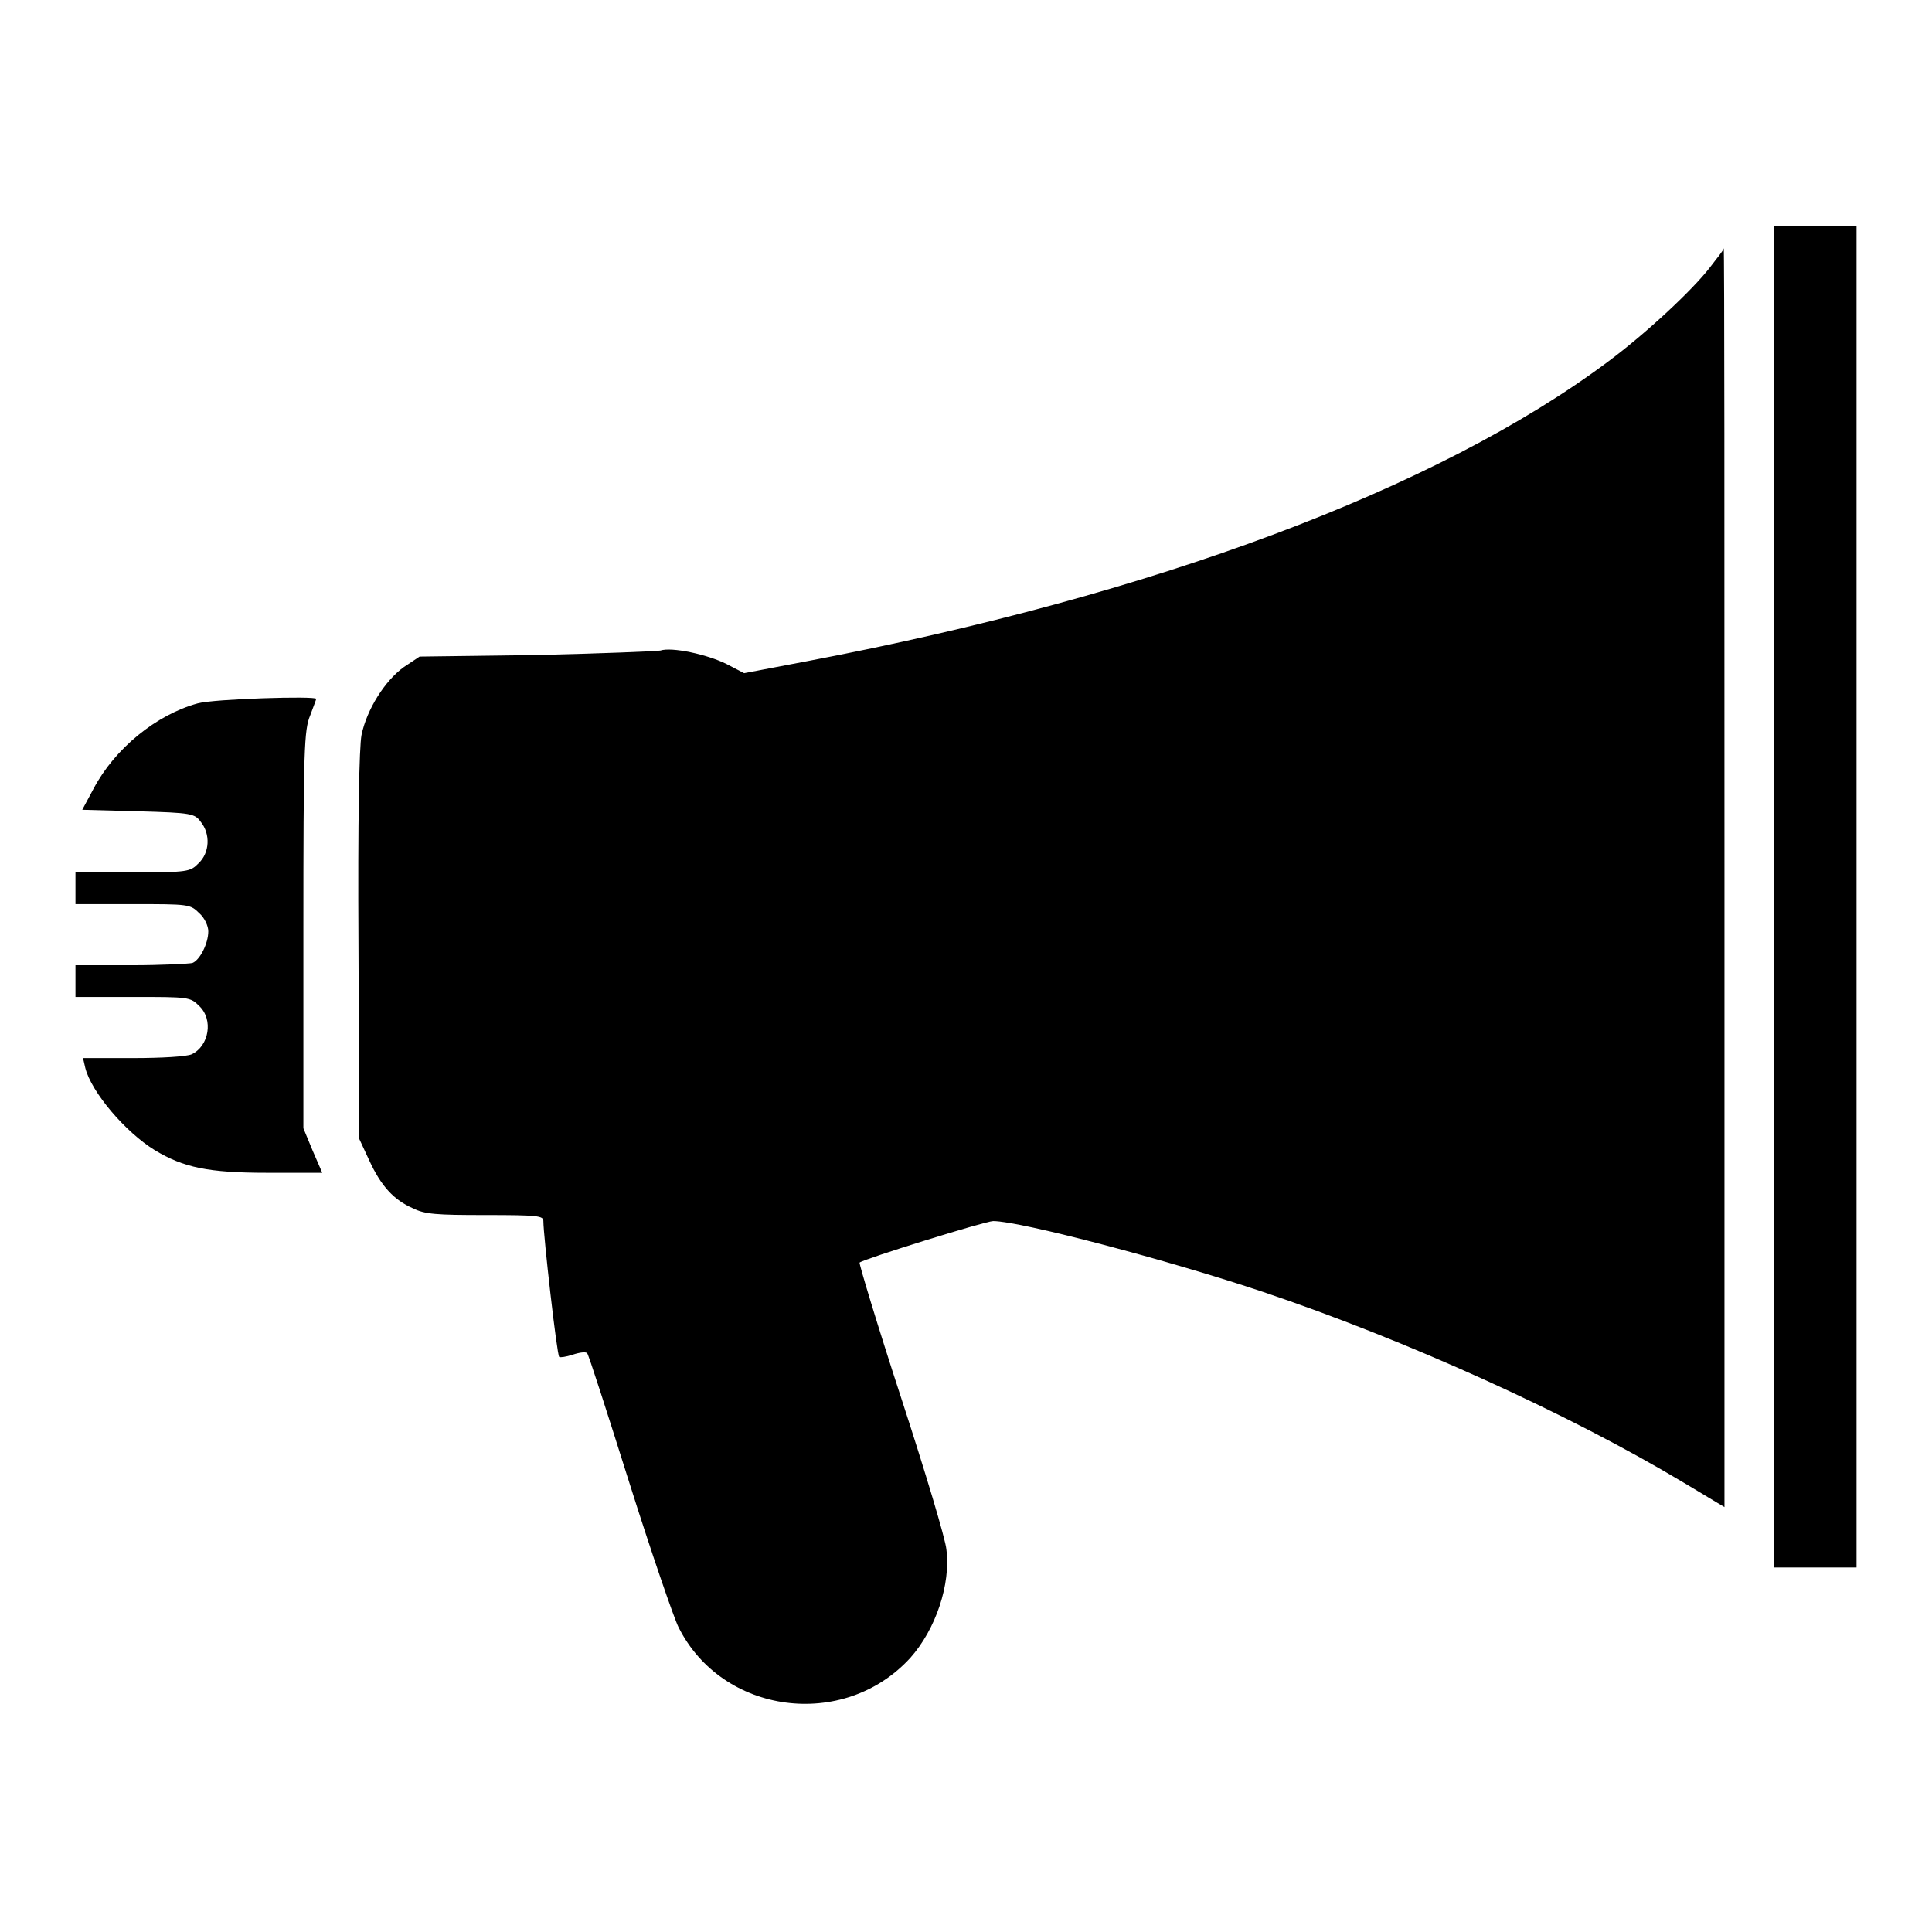
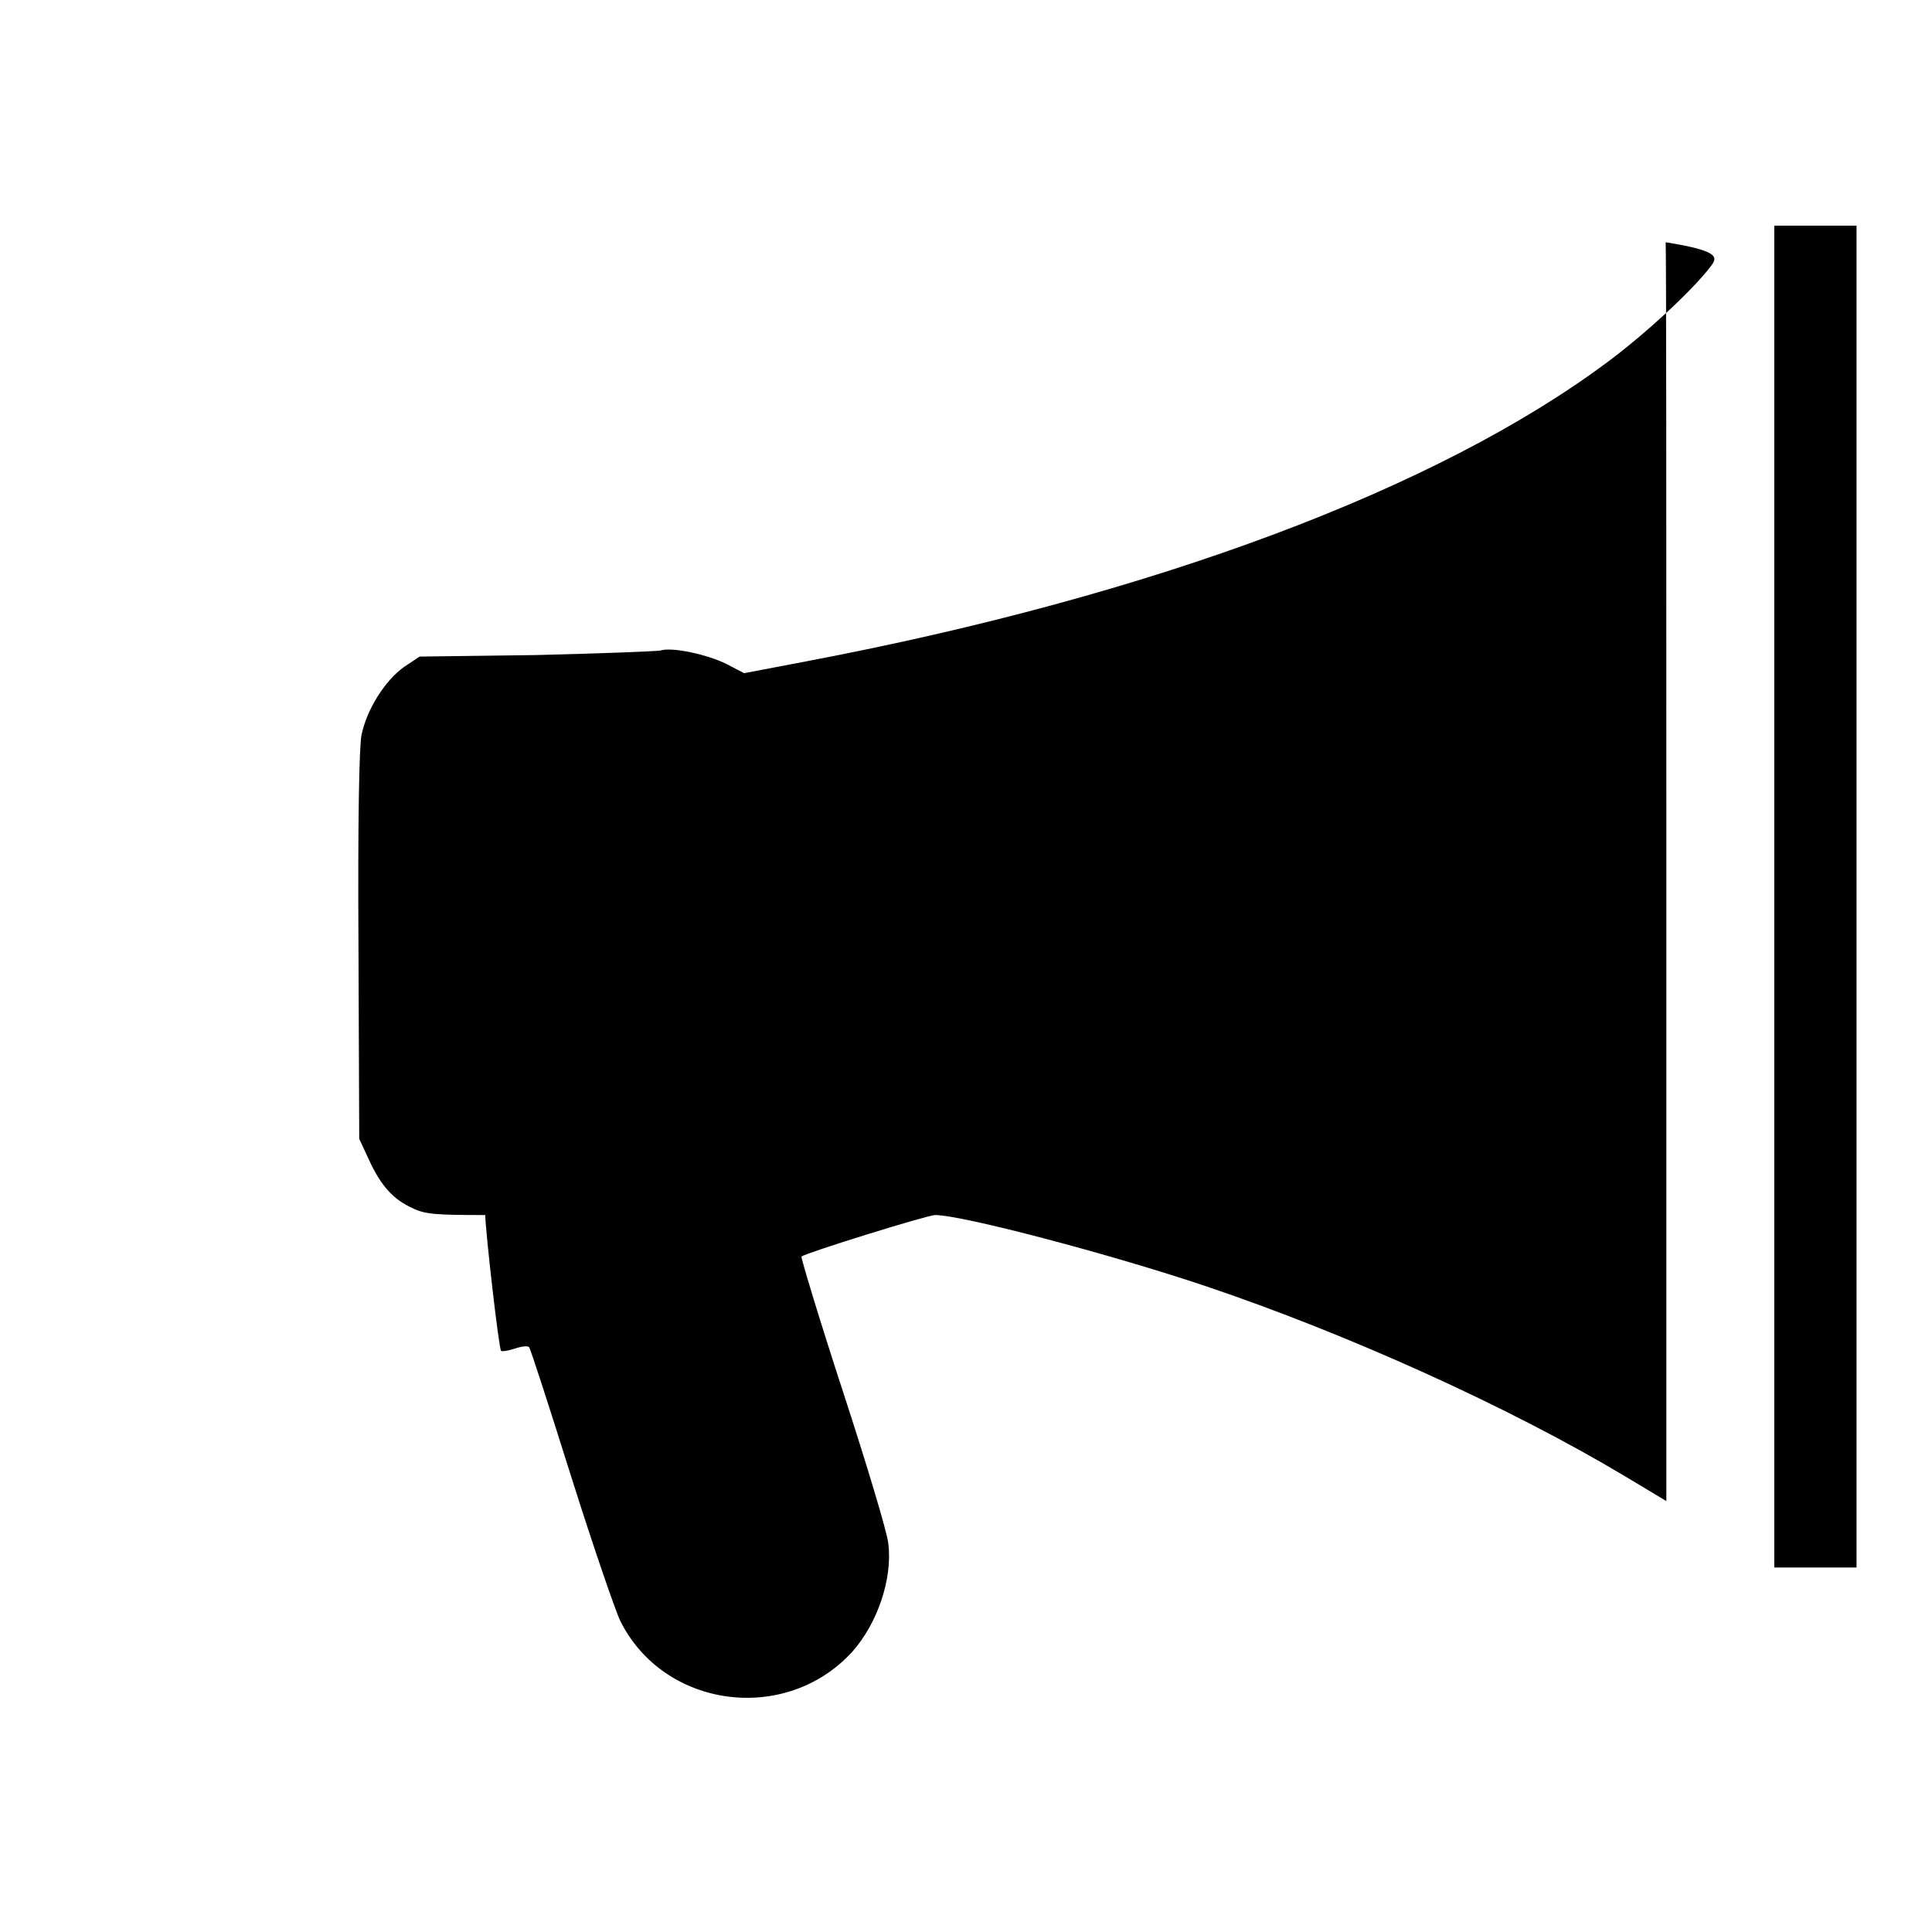
<svg xmlns="http://www.w3.org/2000/svg" version="1.1" x="0px" y="0px" viewBox="0 0 256 256" enable-background="new 0 0 256 256" xml:space="preserve">
  <g>
    <g>
      <g>
        <path fill="#000000" d="M235.1,118.8v88.9h5.5h5.4v-88.9V29.9h-5.4h-5.5V118.8z" />
-         <path fill="#000000" d="M226.6,35.4c-2.3,3-8.4,8.7-13.5,12.5c-22.6,16.9-60.3,31-106.1,39.7l-8.4,1.6l-2.3-1.2c-2.6-1.3-7.3-2.3-8.8-1.8c-0.6,0.1-8,0.4-16.5,0.6L55.6,87l-2.1,1.4c-2.5,1.8-4.9,5.6-5.6,9c-0.3,1.6-0.5,11-0.4,28l0.1,25.5l1.3,2.8c1.6,3.5,3.3,5.3,5.8,6.4c1.6,0.8,3.1,0.9,9.6,0.9c7,0,7.7,0.1,7.7,0.8c0,1.9,1.8,17.8,2.1,18c0.1,0.1,0.9,0,1.8-0.3c0.9-0.3,1.7-0.4,1.9-0.2c0.2,0.2,2.7,8,5.6,17.2c2.9,9.2,5.9,17.9,6.5,19.1c5.8,11.6,21.9,13.7,30.7,4.1c3.4-3.8,5.4-9.8,4.8-14.4c-0.1-1.3-2.8-10.3-6-20.1s-5.6-17.8-5.5-17.9c0.6-0.5,16.7-5.5,17.7-5.5c3.6,0,23.3,5.2,35.8,9.4c19,6.4,40.4,16.1,55.6,25.2l5.5,3.3v-83.4c0-45.8,0-83.4-0.1-83.4C228.3,33.3,227.5,34.2,226.6,35.4z" />
-         <path fill="#000000" d="M26.2,93.2c-5.5,1.5-11,6-13.8,11.3l-1.5,2.8l7.4,0.2c7.1,0.2,7.5,0.3,8.3,1.4c1.3,1.6,1.2,4.1-0.3,5.5c-1.1,1.1-1.3,1.2-8.8,1.2H10v2.1v2.1h7.6c7.4,0,7.6,0,8.8,1.2c0.7,0.6,1.2,1.7,1.2,2.4c0,1.6-1.1,3.8-2.1,4.2c-0.4,0.1-4.1,0.3-8.1,0.3H10v2.1v2.1h7.6c7.4,0,7.6,0,8.8,1.2c1.9,1.8,1.3,5.3-1,6.4c-0.7,0.3-3.9,0.5-7.8,0.5h-6.6l0.3,1.3c0.8,3.2,5.3,8.5,9.2,10.9c3.8,2.3,7.1,3,14.9,3h7.3l-1.3-3l-1.2-2.9v-26.3c0-23.9,0.1-26.5,0.9-28.4c0.4-1.1,0.8-2.1,0.8-2.2C41.8,92.2,28.4,92.6,26.2,93.2z" />
+         <path fill="#000000" d="M226.6,35.4c-2.3,3-8.4,8.7-13.5,12.5c-22.6,16.9-60.3,31-106.1,39.7l-8.4,1.6l-2.3-1.2c-2.6-1.3-7.3-2.3-8.8-1.8c-0.6,0.1-8,0.4-16.5,0.6L55.6,87l-2.1,1.4c-2.5,1.8-4.9,5.6-5.6,9c-0.3,1.6-0.5,11-0.4,28l0.1,25.5l1.3,2.8c1.6,3.5,3.3,5.3,5.8,6.4c1.6,0.8,3.1,0.9,9.6,0.9c0,1.9,1.8,17.8,2.1,18c0.1,0.1,0.9,0,1.8-0.3c0.9-0.3,1.7-0.4,1.9-0.2c0.2,0.2,2.7,8,5.6,17.2c2.9,9.2,5.9,17.9,6.5,19.1c5.8,11.6,21.9,13.7,30.7,4.1c3.4-3.8,5.4-9.8,4.8-14.4c-0.1-1.3-2.8-10.3-6-20.1s-5.6-17.8-5.5-17.9c0.6-0.5,16.7-5.5,17.7-5.5c3.6,0,23.3,5.2,35.8,9.4c19,6.4,40.4,16.1,55.6,25.2l5.5,3.3v-83.4c0-45.8,0-83.4-0.1-83.4C228.3,33.3,227.5,34.2,226.6,35.4z" />
      </g>
    </g>
  </g>
</svg>